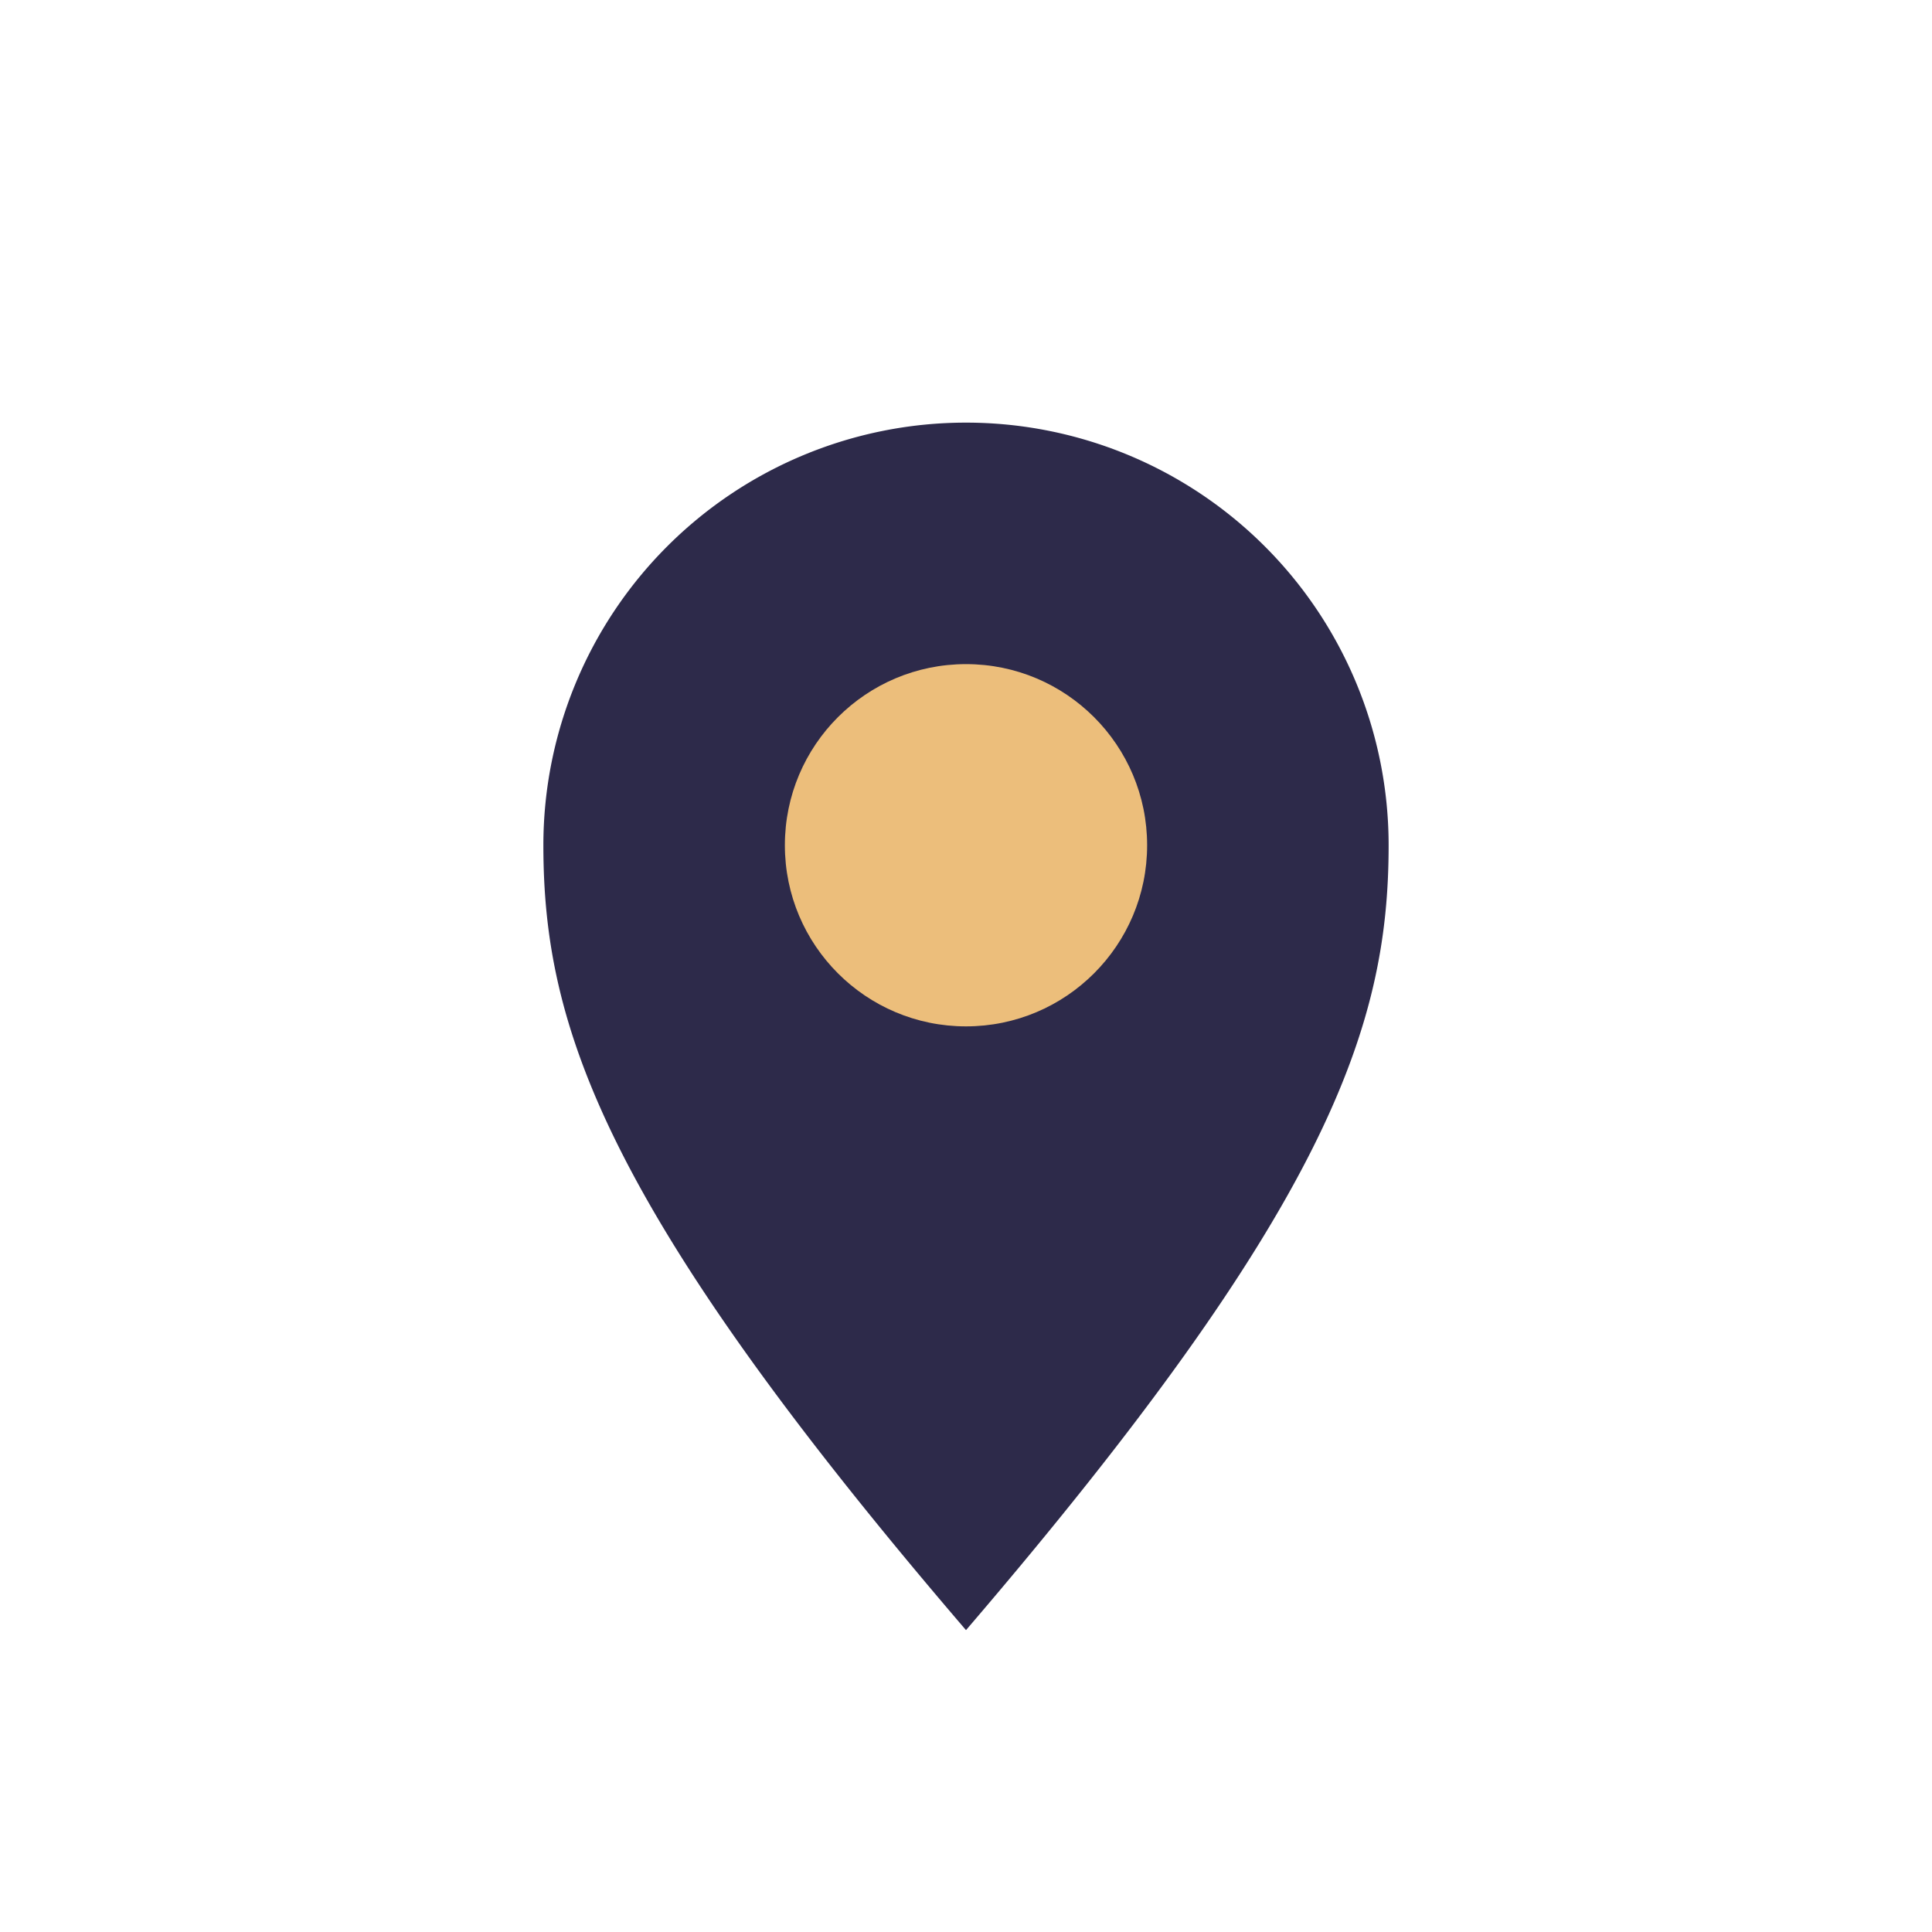
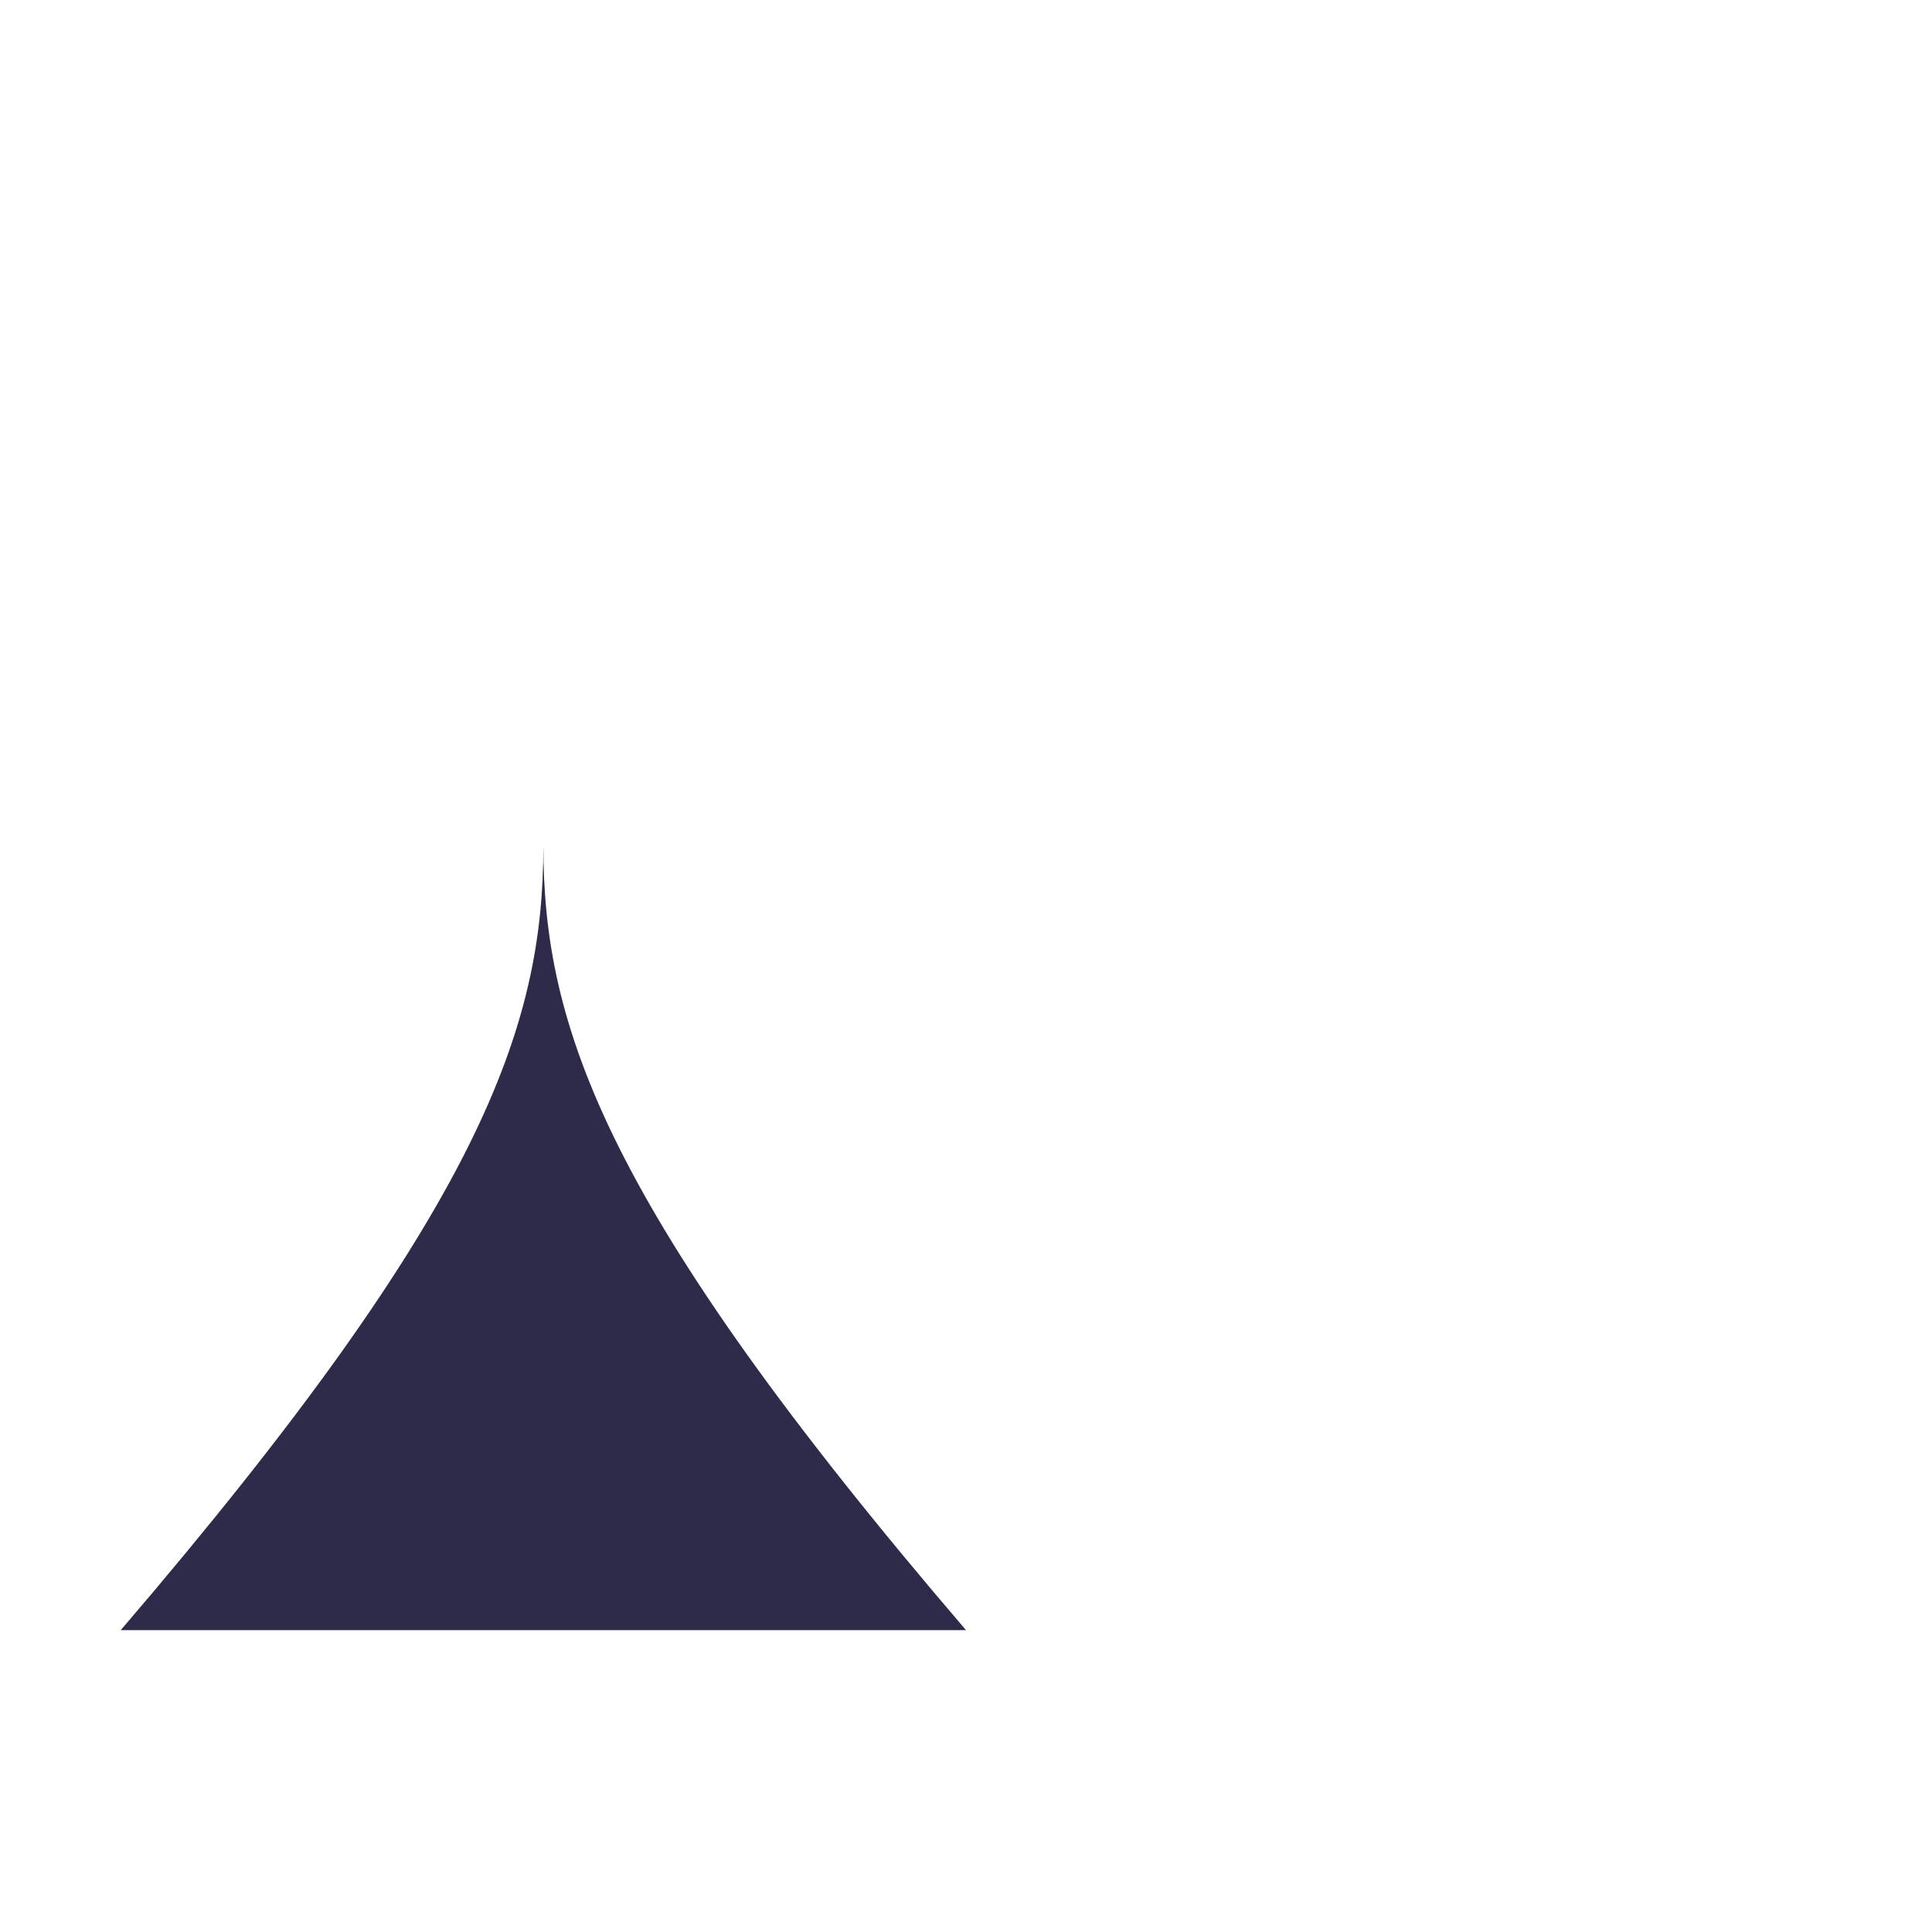
<svg xmlns="http://www.w3.org/2000/svg" width="32" height="32" viewBox="0 0 32 32">
-   <path d="M16 27c-6-7-7-10-7-13a7 7 0 0 1 14 0c0 3-1 6-7 13z" fill="#2D2A4A" />
-   <circle cx="16" cy="14" r="3" fill="#ECBE7B" />
+   <path d="M16 27c-6-7-7-10-7-13c0 3-1 6-7 13z" fill="#2D2A4A" />
</svg>